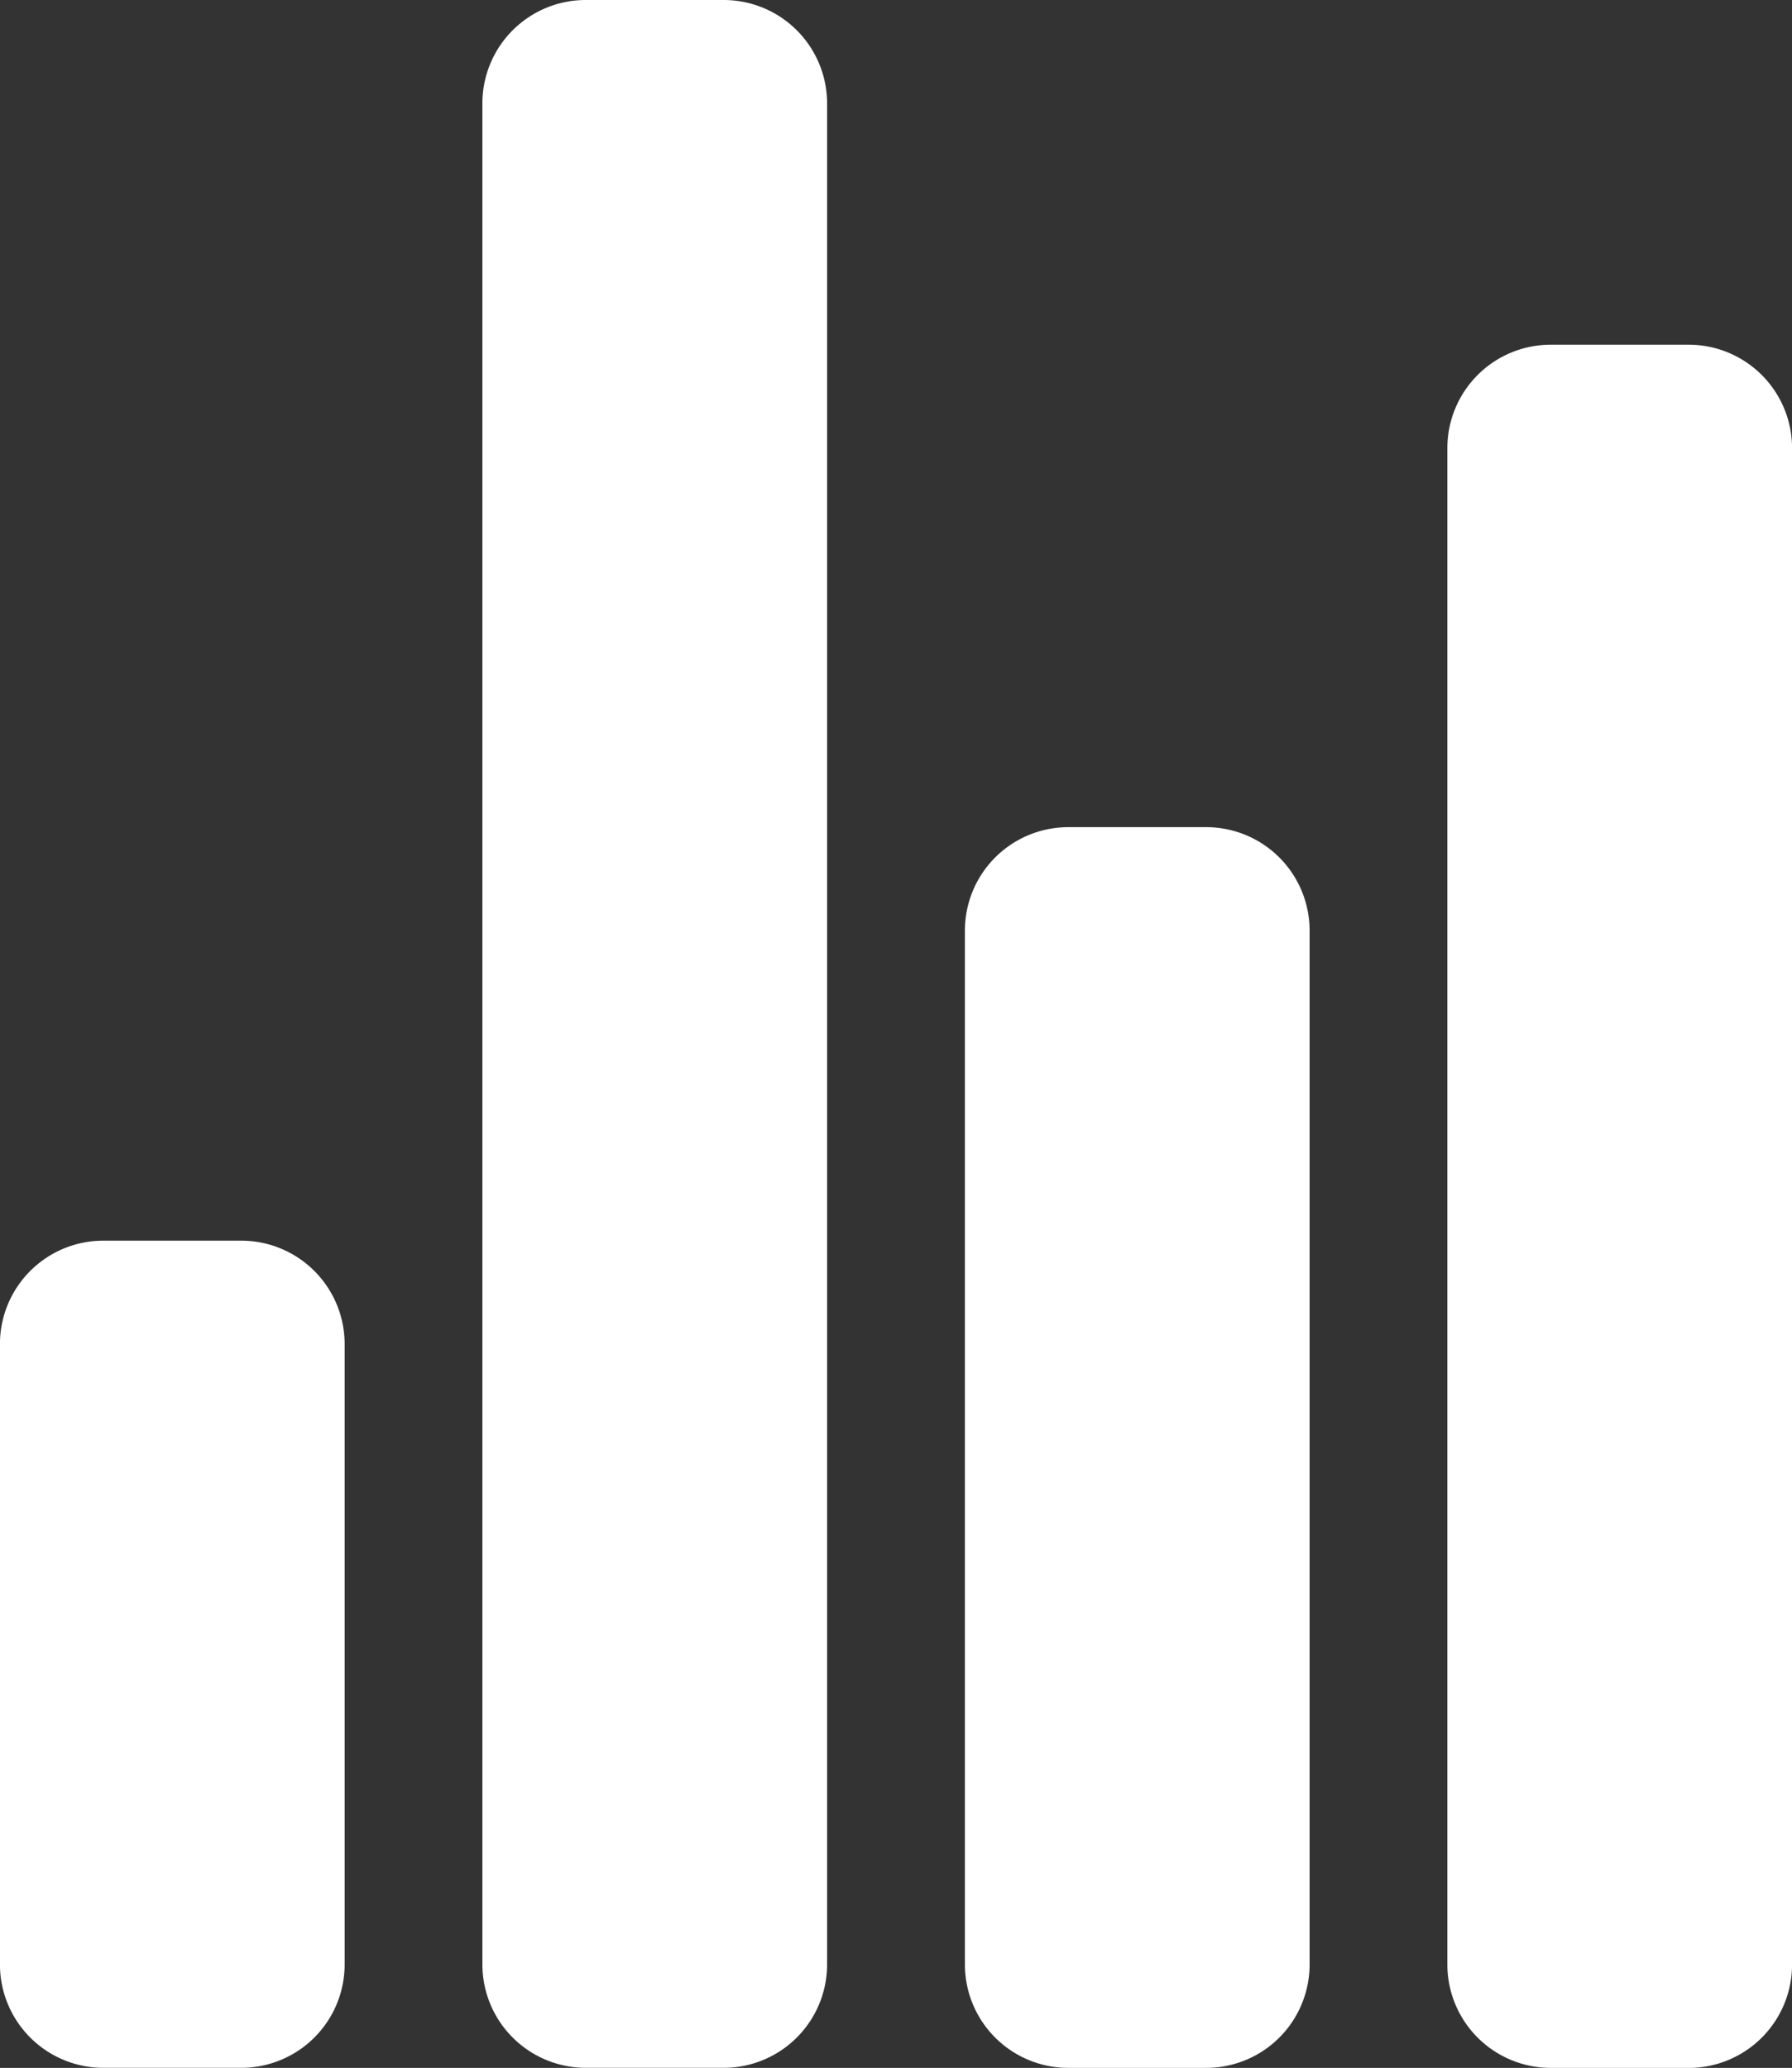
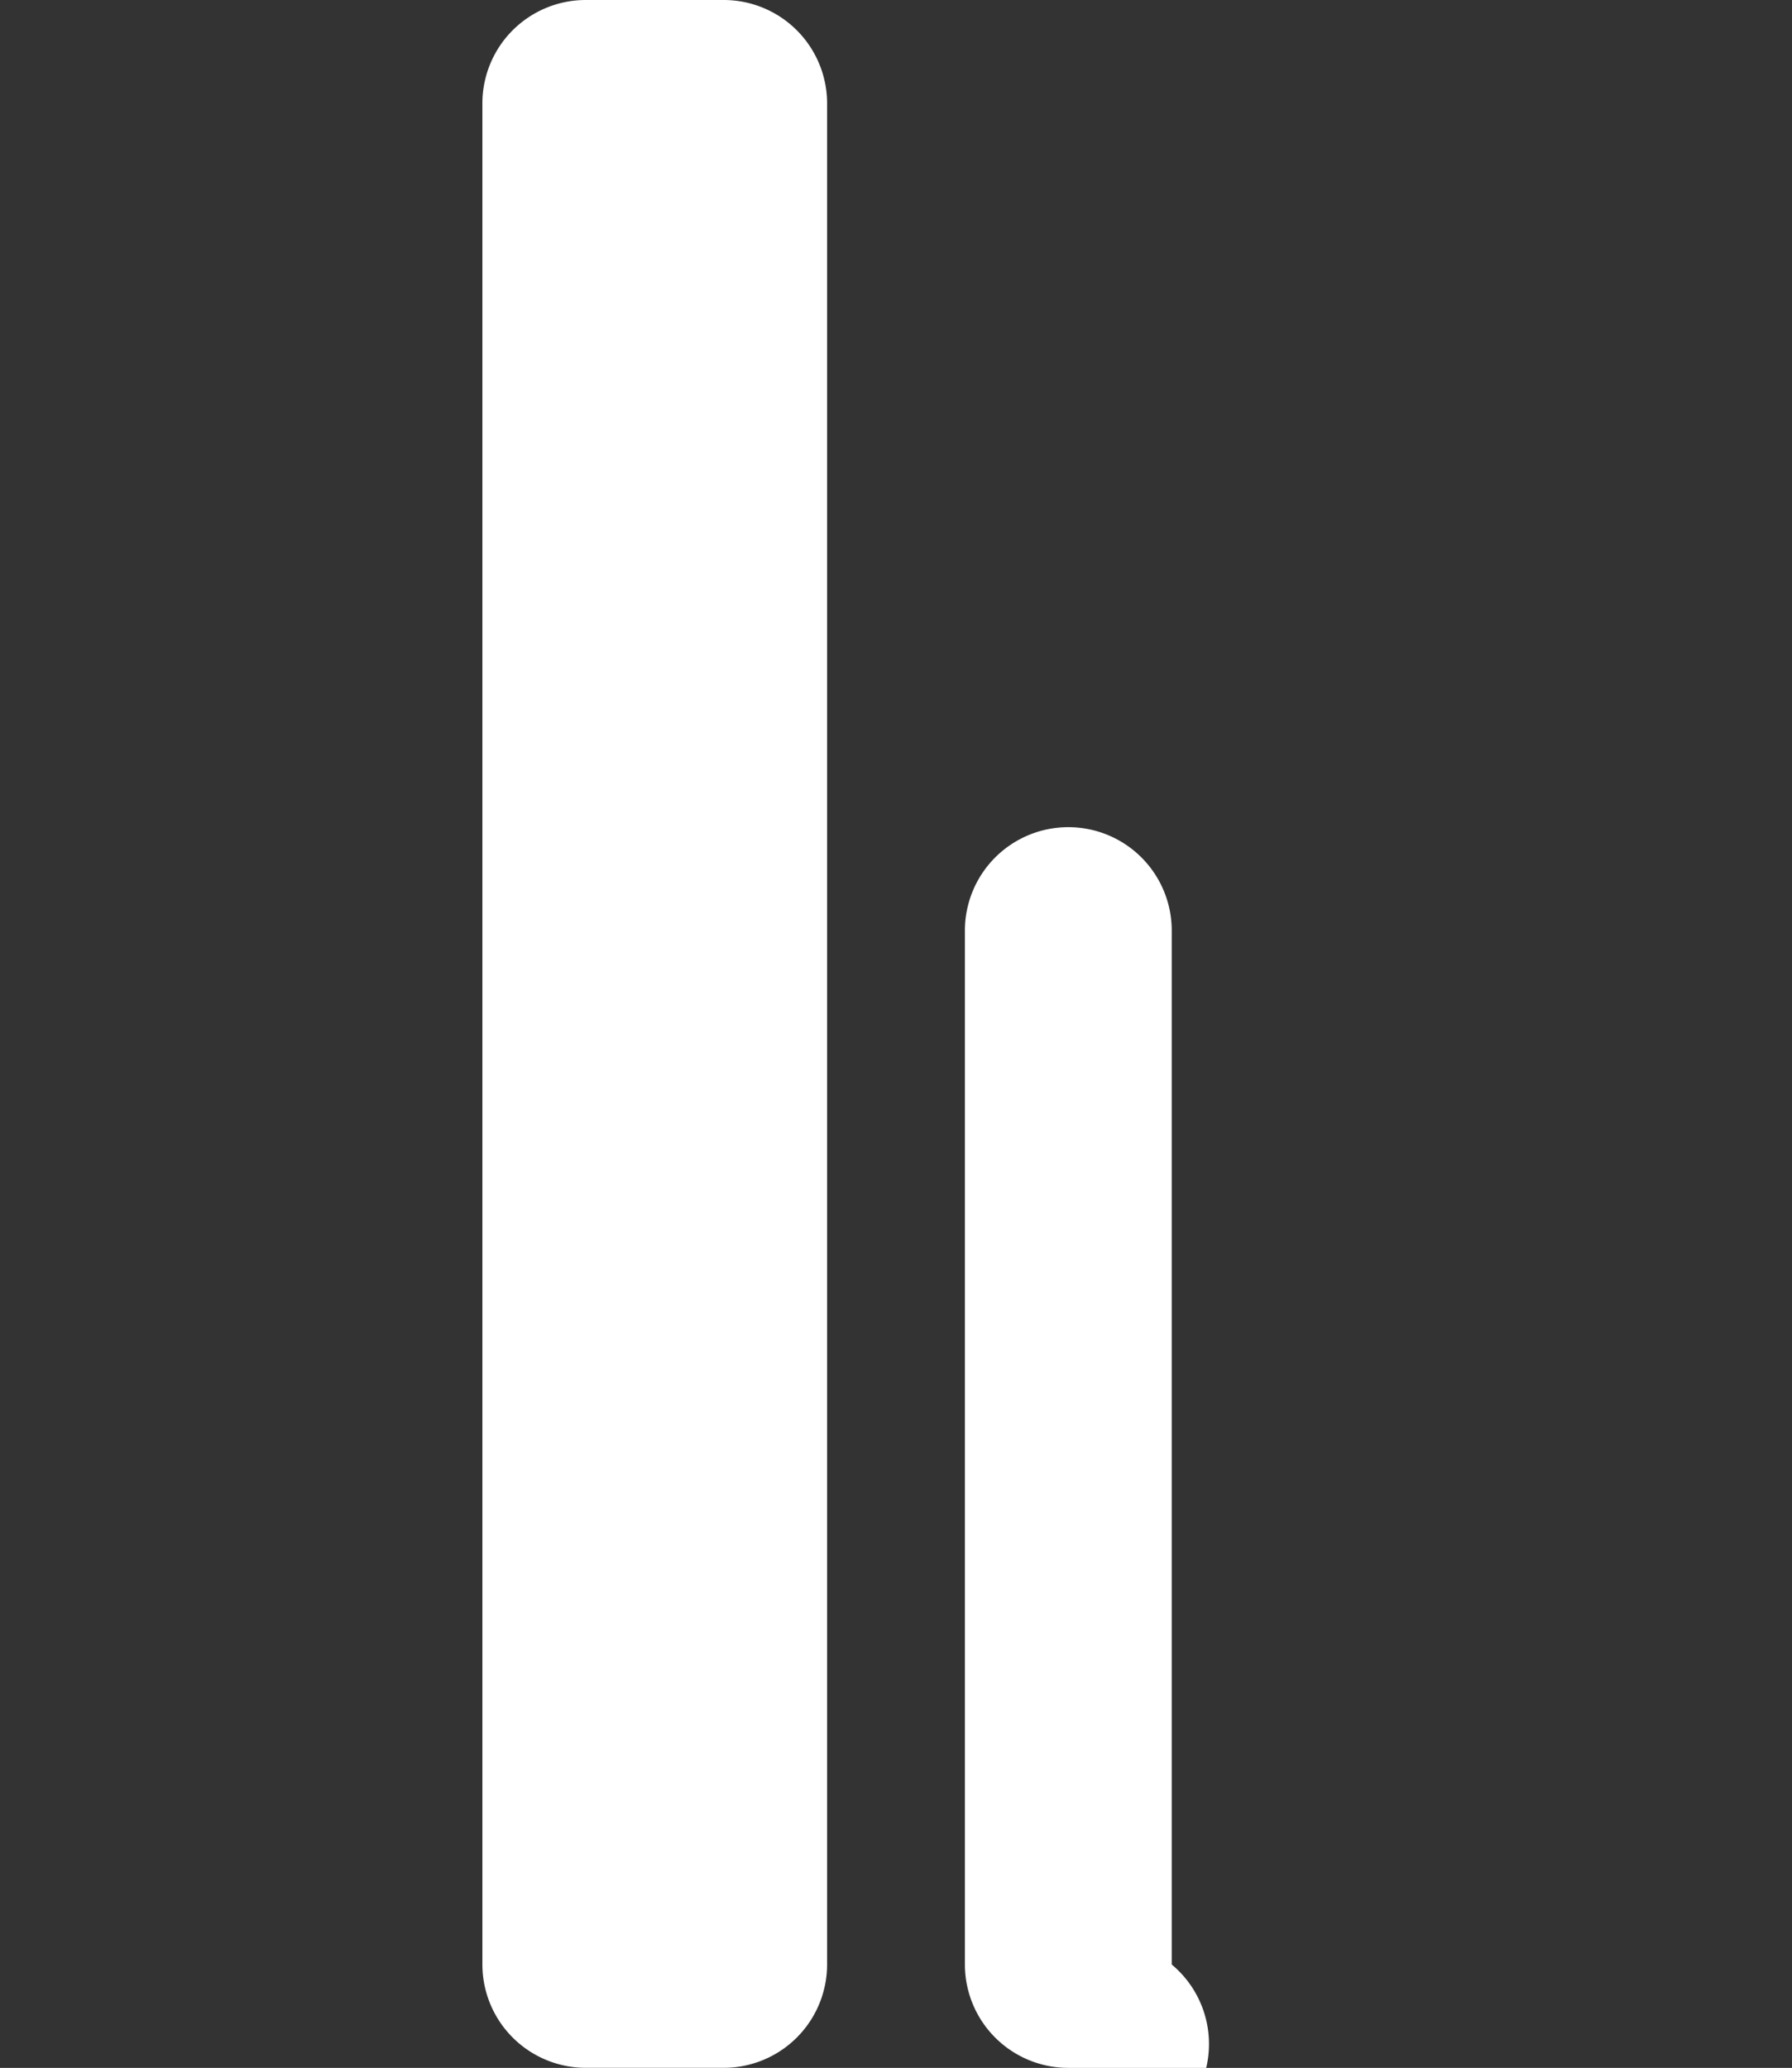
<svg xmlns="http://www.w3.org/2000/svg" width="31.052" height="35.832" viewBox="0 0 31.052 35.832">
  <rect x="0" y="0" width="31.052" height="35.832" fill="#333333" stroke="none" />
  <g id="Component_32_3" data-name="Component 32 – 3" transform="translate(0)">
-     <path id="Path_107" data-name="Path 107" d="M326.626,544.208h-2.389a1.792,1.792,0,0,1-1.792-1.792V531.667a1.792,1.792,0,0,1,1.792-1.792h2.389a1.792,1.792,0,0,1,1.792,1.792v10.749A1.792,1.792,0,0,1,326.626,544.208Z" transform="translate(-322.446 -508.377)" fill="#fff" />
-     <path id="Path_108" data-name="Path 108" d="M350.463,541.158h-2.389a1.792,1.792,0,0,1-1.792-1.792V521.451a1.792,1.792,0,0,1,1.792-1.792h2.389a1.792,1.792,0,0,1,1.792,1.792v17.916A1.792,1.792,0,0,1,350.463,541.158Z" transform="translate(-329.562 -505.326)" fill="#fff" />
-     <path id="Path_109" data-name="Path 109" d="M362.381,537.6h-2.389a1.792,1.792,0,0,1-1.792-1.792V509.533a1.792,1.792,0,0,1,1.792-1.792h2.389a1.792,1.792,0,0,1,1.792,1.792v26.276a1.792,1.792,0,0,1-1.792,1.792Z" transform="translate(-333.12 -501.768)" fill="#fff" />
+     <path id="Path_108" data-name="Path 108" d="M350.463,541.158h-2.389a1.792,1.792,0,0,1-1.792-1.792V521.451a1.792,1.792,0,0,1,1.792-1.792a1.792,1.792,0,0,1,1.792,1.792v17.916A1.792,1.792,0,0,1,350.463,541.158Z" transform="translate(-329.562 -505.326)" fill="#fff" />
    <path id="Path_110" data-name="Path 110" d="M338.544,535.058h-2.389a1.792,1.792,0,0,1-1.792-1.792V501.019a1.791,1.791,0,0,1,1.792-1.792h2.389a1.792,1.792,0,0,1,1.792,1.792v32.248A1.792,1.792,0,0,1,338.544,535.058Z" transform="translate(-326.004 -499.227)" fill="#fff" />
  </g>
</svg>